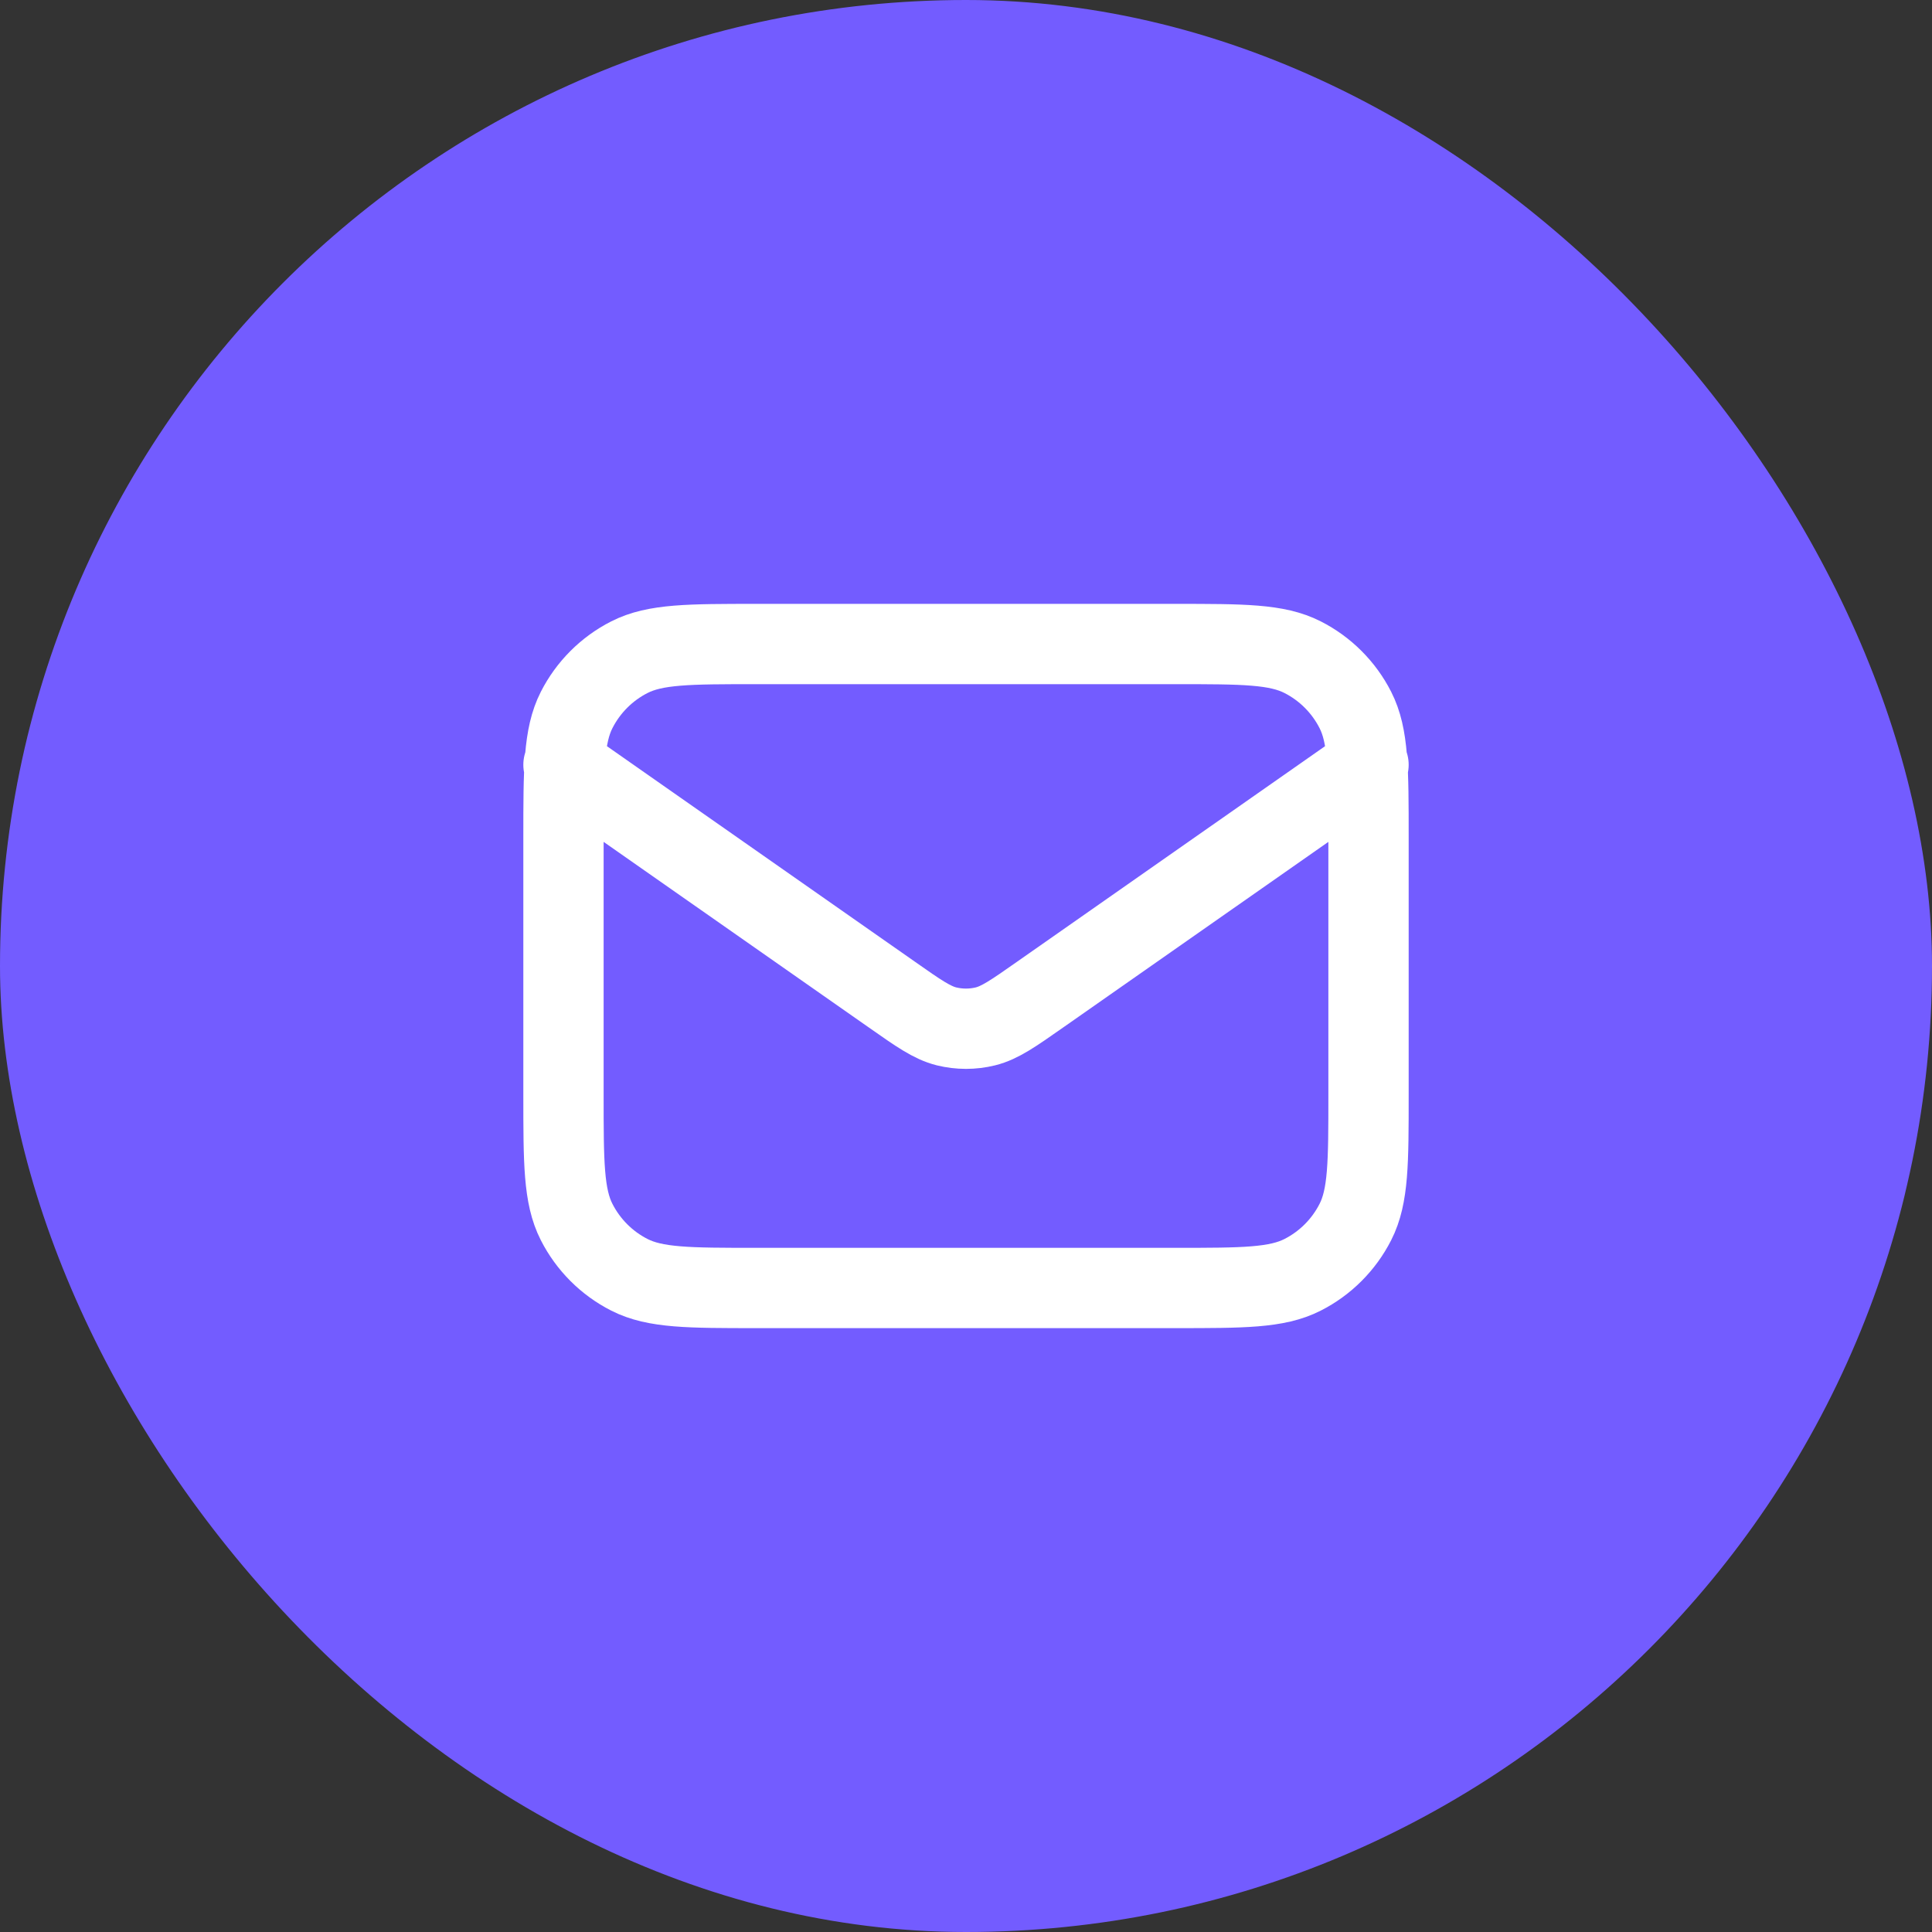
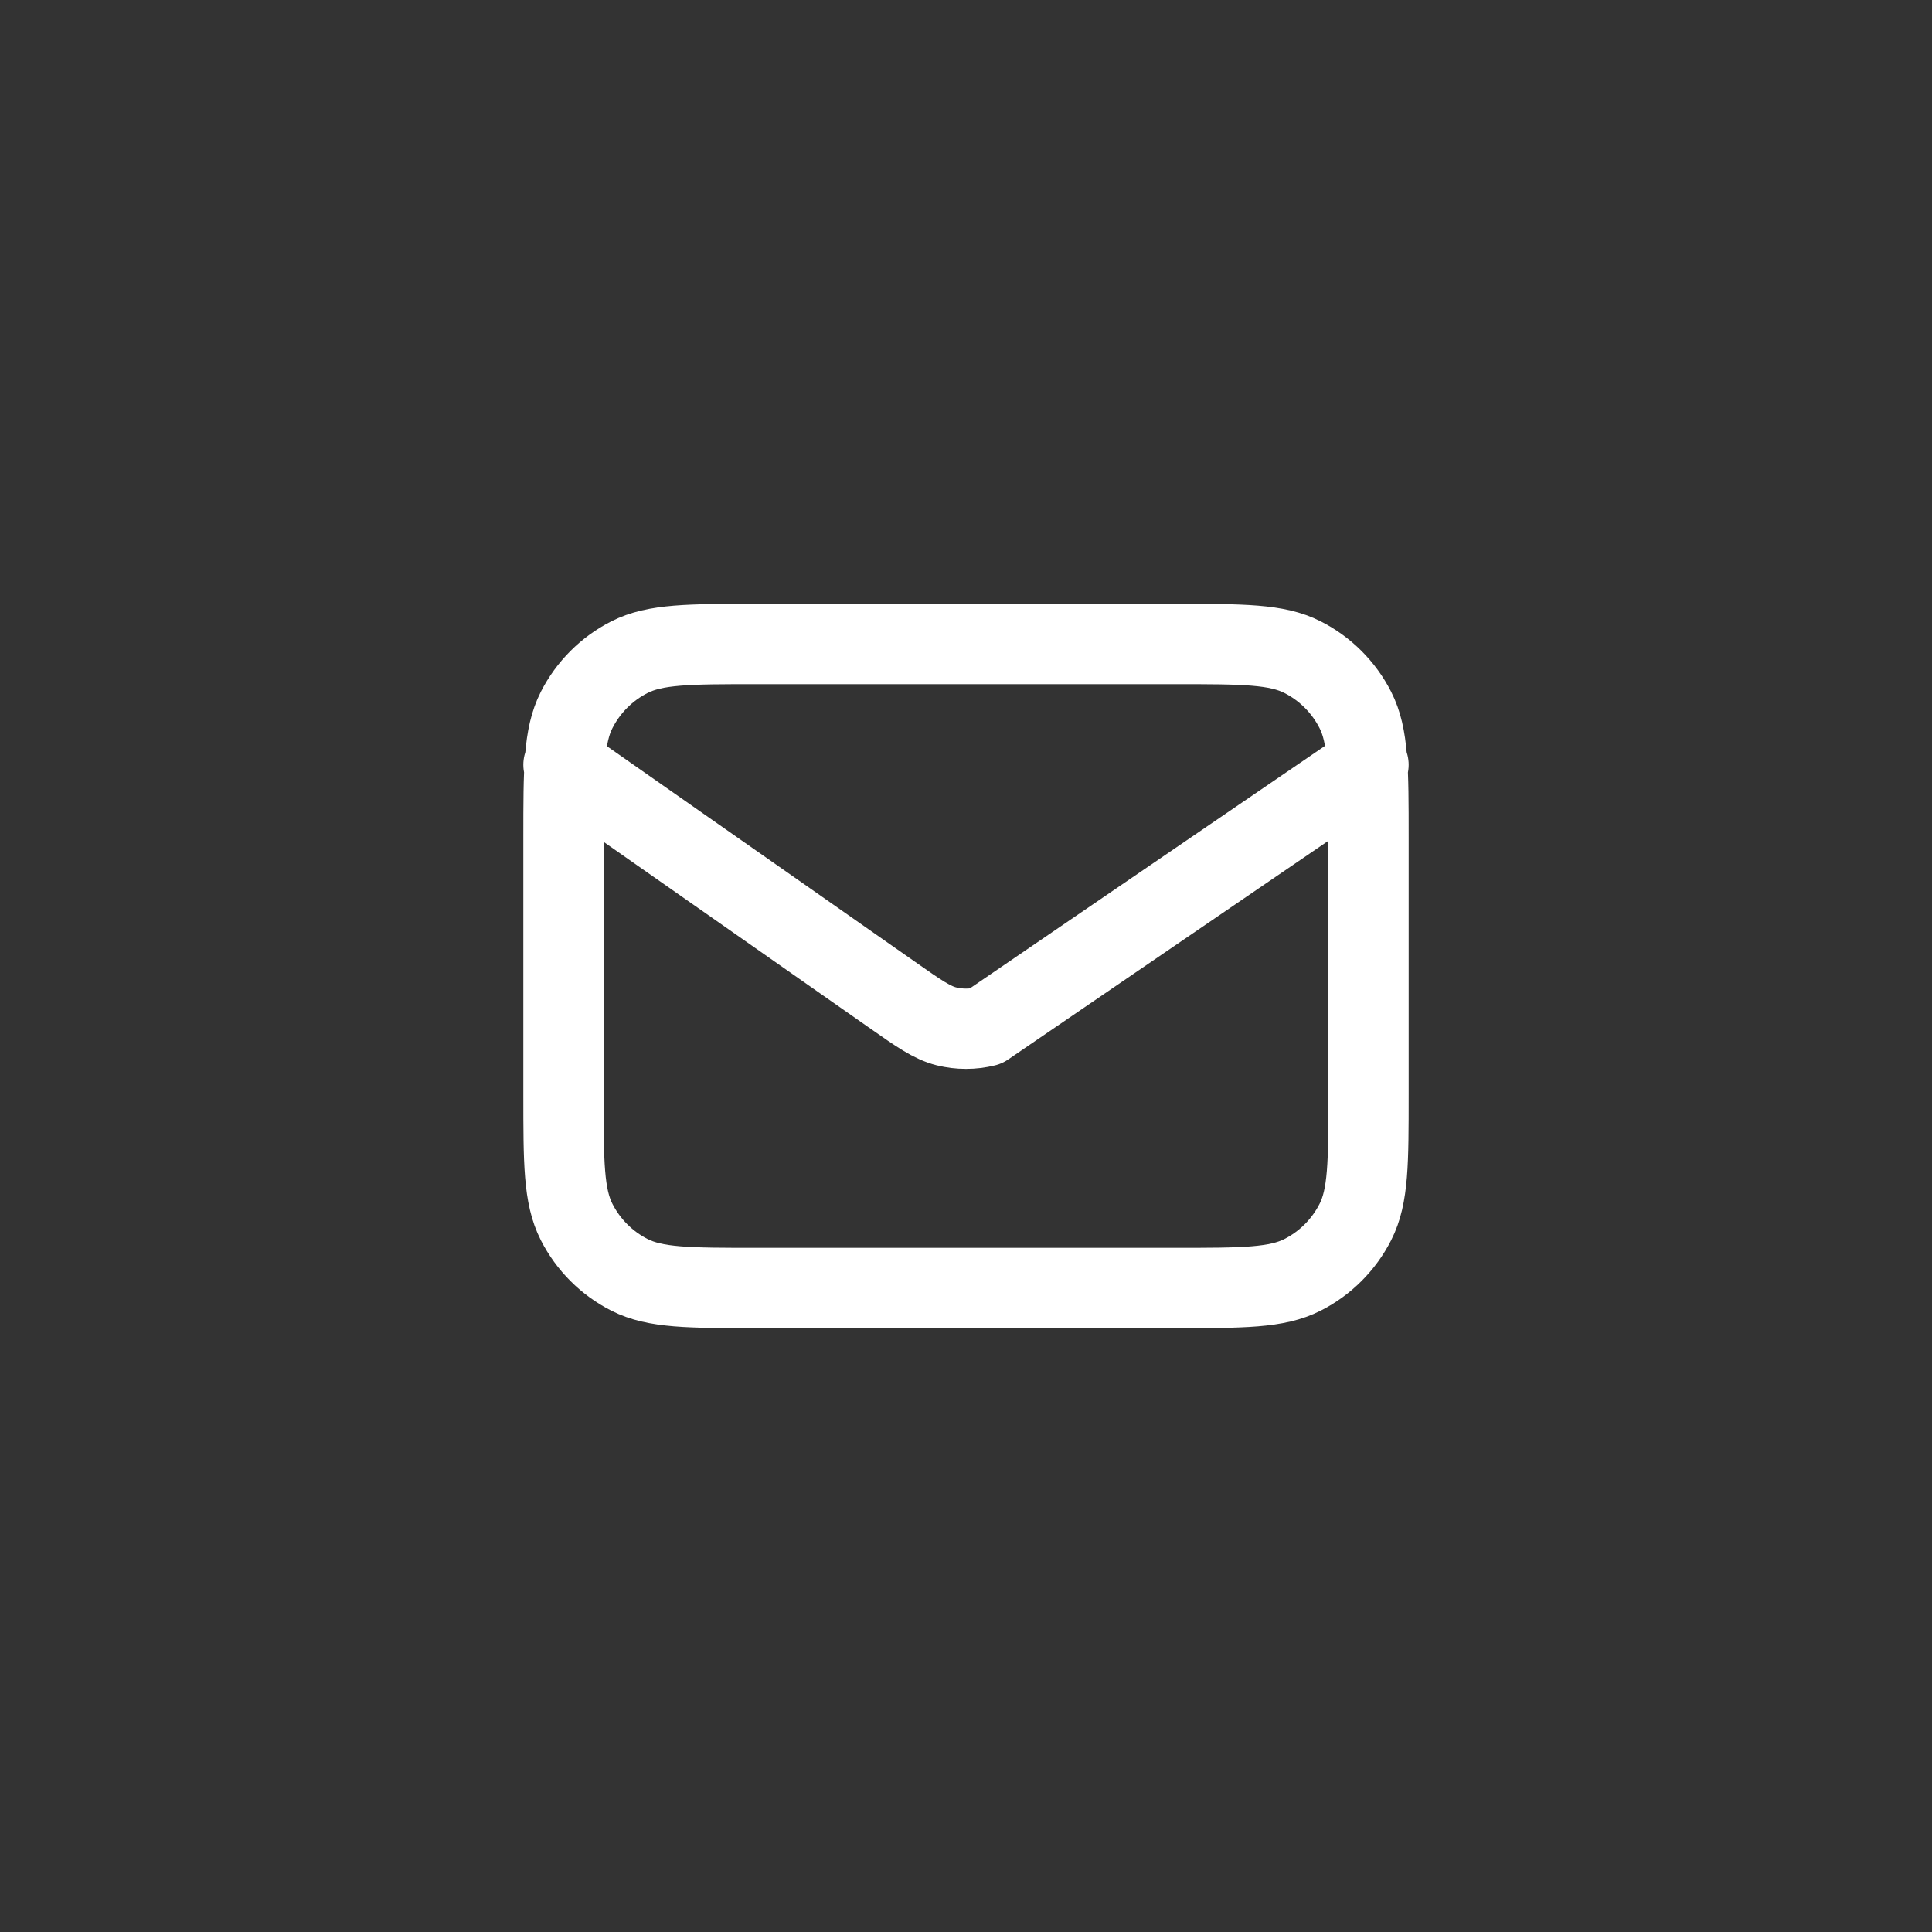
<svg xmlns="http://www.w3.org/2000/svg" width="32" height="32" viewBox="0 0 32 32" fill="none">
  <rect x="0" y="0" width="32" height="32" fill="#333333" stroke="none" />
-   <rect width="32" height="32" rx="16" fill="#735CFF" />
-   <path d="M9.333 12.667L14.777 16.477C15.217 16.786 15.438 16.94 15.677 17C15.889 17.052 16.111 17.052 16.322 17C16.562 16.94 16.782 16.786 17.223 16.477L22.667 12.667M12.533 21.333H19.467C20.587 21.333 21.147 21.333 21.575 21.115C21.951 20.924 22.257 20.618 22.449 20.241C22.667 19.814 22.667 19.253 22.667 18.133V13.867C22.667 12.747 22.667 12.187 22.449 11.759C22.257 11.382 21.951 11.076 21.575 10.885C21.147 10.667 20.587 10.667 19.467 10.667H12.533C11.413 10.667 10.853 10.667 10.425 10.885C10.049 11.076 9.743 11.382 9.551 11.759C9.333 12.187 9.333 12.747 9.333 13.867V18.133C9.333 19.253 9.333 19.814 9.551 20.241C9.743 20.618 10.049 20.924 10.425 21.115C10.853 21.333 11.413 21.333 12.533 21.333Z" stroke="white" stroke-width="1.33" stroke-linecap="round" stroke-linejoin="round" />
+   <path d="M9.333 12.667L14.777 16.477C15.217 16.786 15.438 16.94 15.677 17C15.889 17.052 16.111 17.052 16.322 17L22.667 12.667M12.533 21.333H19.467C20.587 21.333 21.147 21.333 21.575 21.115C21.951 20.924 22.257 20.618 22.449 20.241C22.667 19.814 22.667 19.253 22.667 18.133V13.867C22.667 12.747 22.667 12.187 22.449 11.759C22.257 11.382 21.951 11.076 21.575 10.885C21.147 10.667 20.587 10.667 19.467 10.667H12.533C11.413 10.667 10.853 10.667 10.425 10.885C10.049 11.076 9.743 11.382 9.551 11.759C9.333 12.187 9.333 12.747 9.333 13.867V18.133C9.333 19.253 9.333 19.814 9.551 20.241C9.743 20.618 10.049 20.924 10.425 21.115C10.853 21.333 11.413 21.333 12.533 21.333Z" stroke="white" stroke-width="1.33" stroke-linecap="round" stroke-linejoin="round" />
</svg>